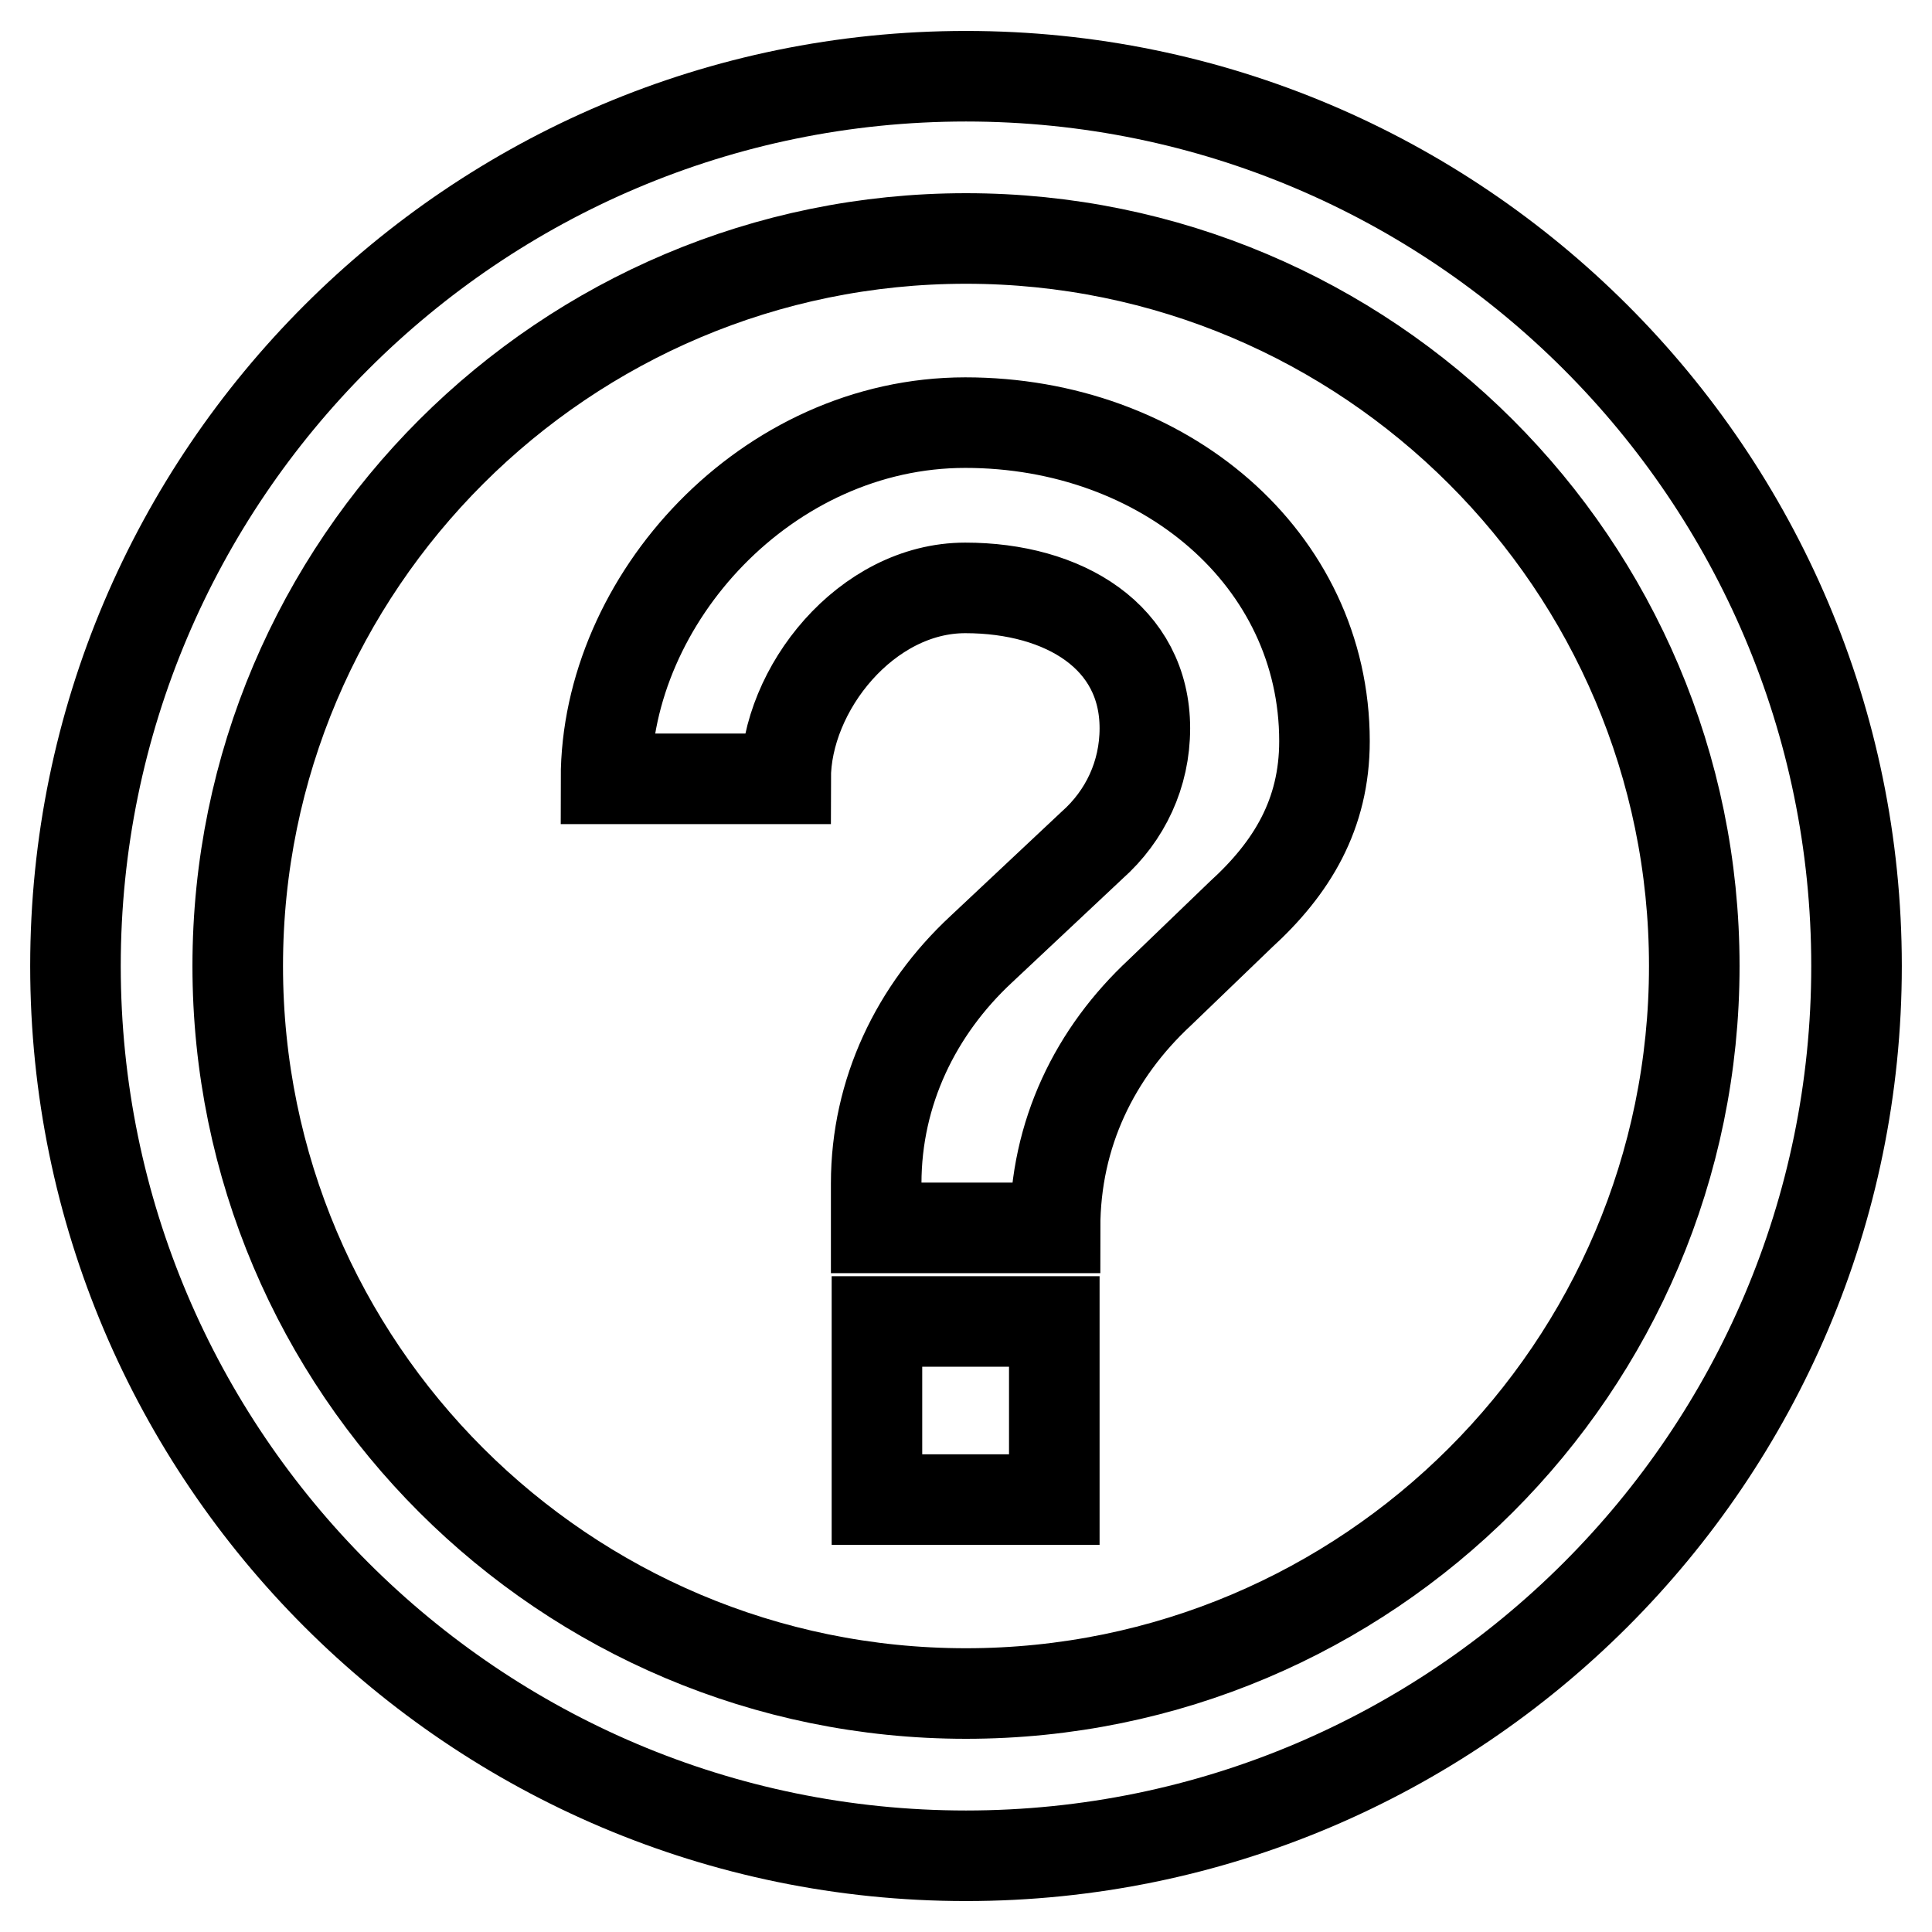
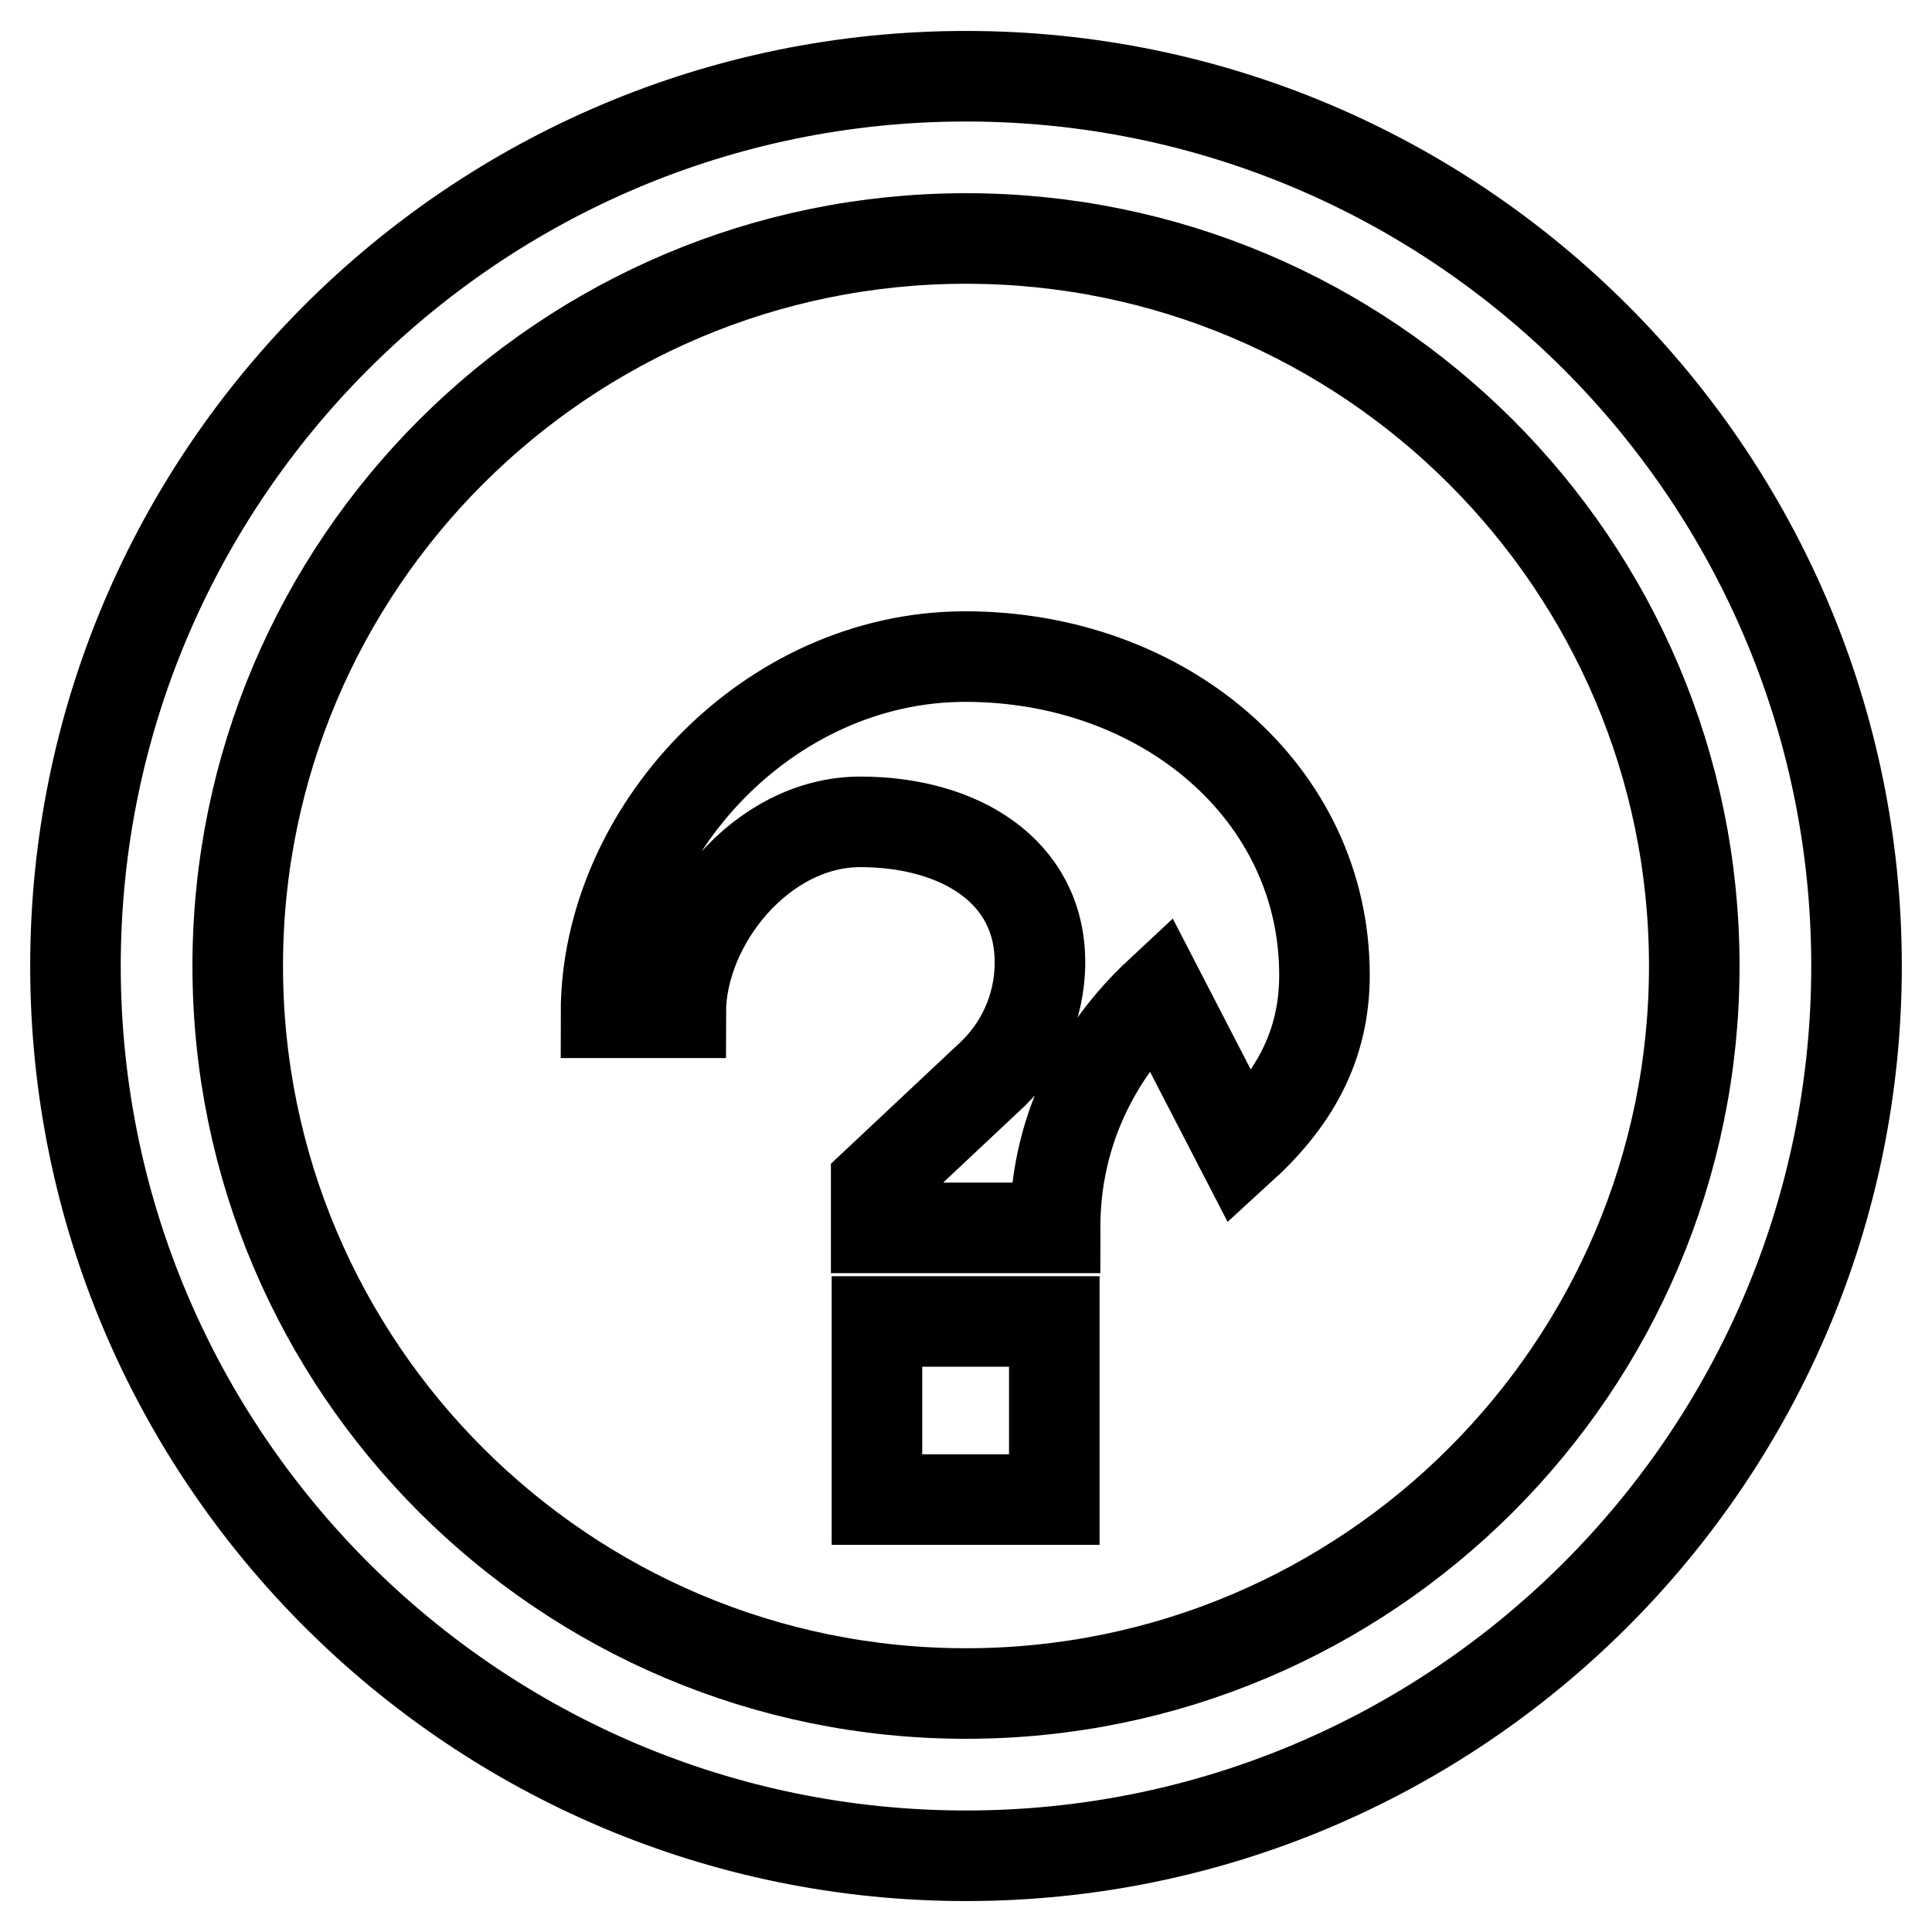
<svg xmlns="http://www.w3.org/2000/svg" version="1.1" x="0px" y="0px" viewBox="0 0 256 256" enable-background="new 0 0 256 256" xml:space="preserve">
  <g>
-     <path stroke-width="12" fill-opacity="0" stroke="#000000" d="M128,245.9C62.9,245.9,10,193,10,128C10,63,62.9,10.1,128,10.1S246,63,246,128 C246,193,193.1,245.9,128,245.9z M128,31.6c-53.2,0-96.5,43.2-96.5,96.4c0,53.2,43.3,96.4,96.5,96.4c53.2,0,96.5-43.2,96.5-96.4 C224.5,74.8,181.2,31.6,128,31.6z M153.7,131.5c-8.6,8-13.9,18.7-13.9,31.2h-23.7v-5.9c0-12.1,5.3-23,13.9-31l14.7-13.8 c4.4-3.9,7-9.4,7-15.5c0-12.1-10.7-18.6-23.8-18.6c-13.1,0-23.8,13.4-23.8,25.3H80.3c0-23.8,21.3-47.2,47.6-47.2 c26.3,0,47.6,18,47.6,42.2c0,9.7-4.3,16.8-11.1,23L153.7,131.5z M139.7,198.7h-23.5v-23.6h23.5V198.7z" />
+     <path stroke-width="12" fill-opacity="0" stroke="#000000" d="M128,245.9C62.9,245.9,10,193,10,128C10,63,62.9,10.1,128,10.1S246,63,246,128 C246,193,193.1,245.9,128,245.9z M128,31.6c-53.2,0-96.5,43.2-96.5,96.4c0,53.2,43.3,96.4,96.5,96.4c53.2,0,96.5-43.2,96.5-96.4 C224.5,74.8,181.2,31.6,128,31.6z M153.7,131.5c-8.6,8-13.9,18.7-13.9,31.2h-23.7v-5.9l14.7-13.8 c4.4-3.9,7-9.4,7-15.5c0-12.1-10.7-18.6-23.8-18.6c-13.1,0-23.8,13.4-23.8,25.3H80.3c0-23.8,21.3-47.2,47.6-47.2 c26.3,0,47.6,18,47.6,42.2c0,9.7-4.3,16.8-11.1,23L153.7,131.5z M139.7,198.7h-23.5v-23.6h23.5V198.7z" />
  </g>
</svg>